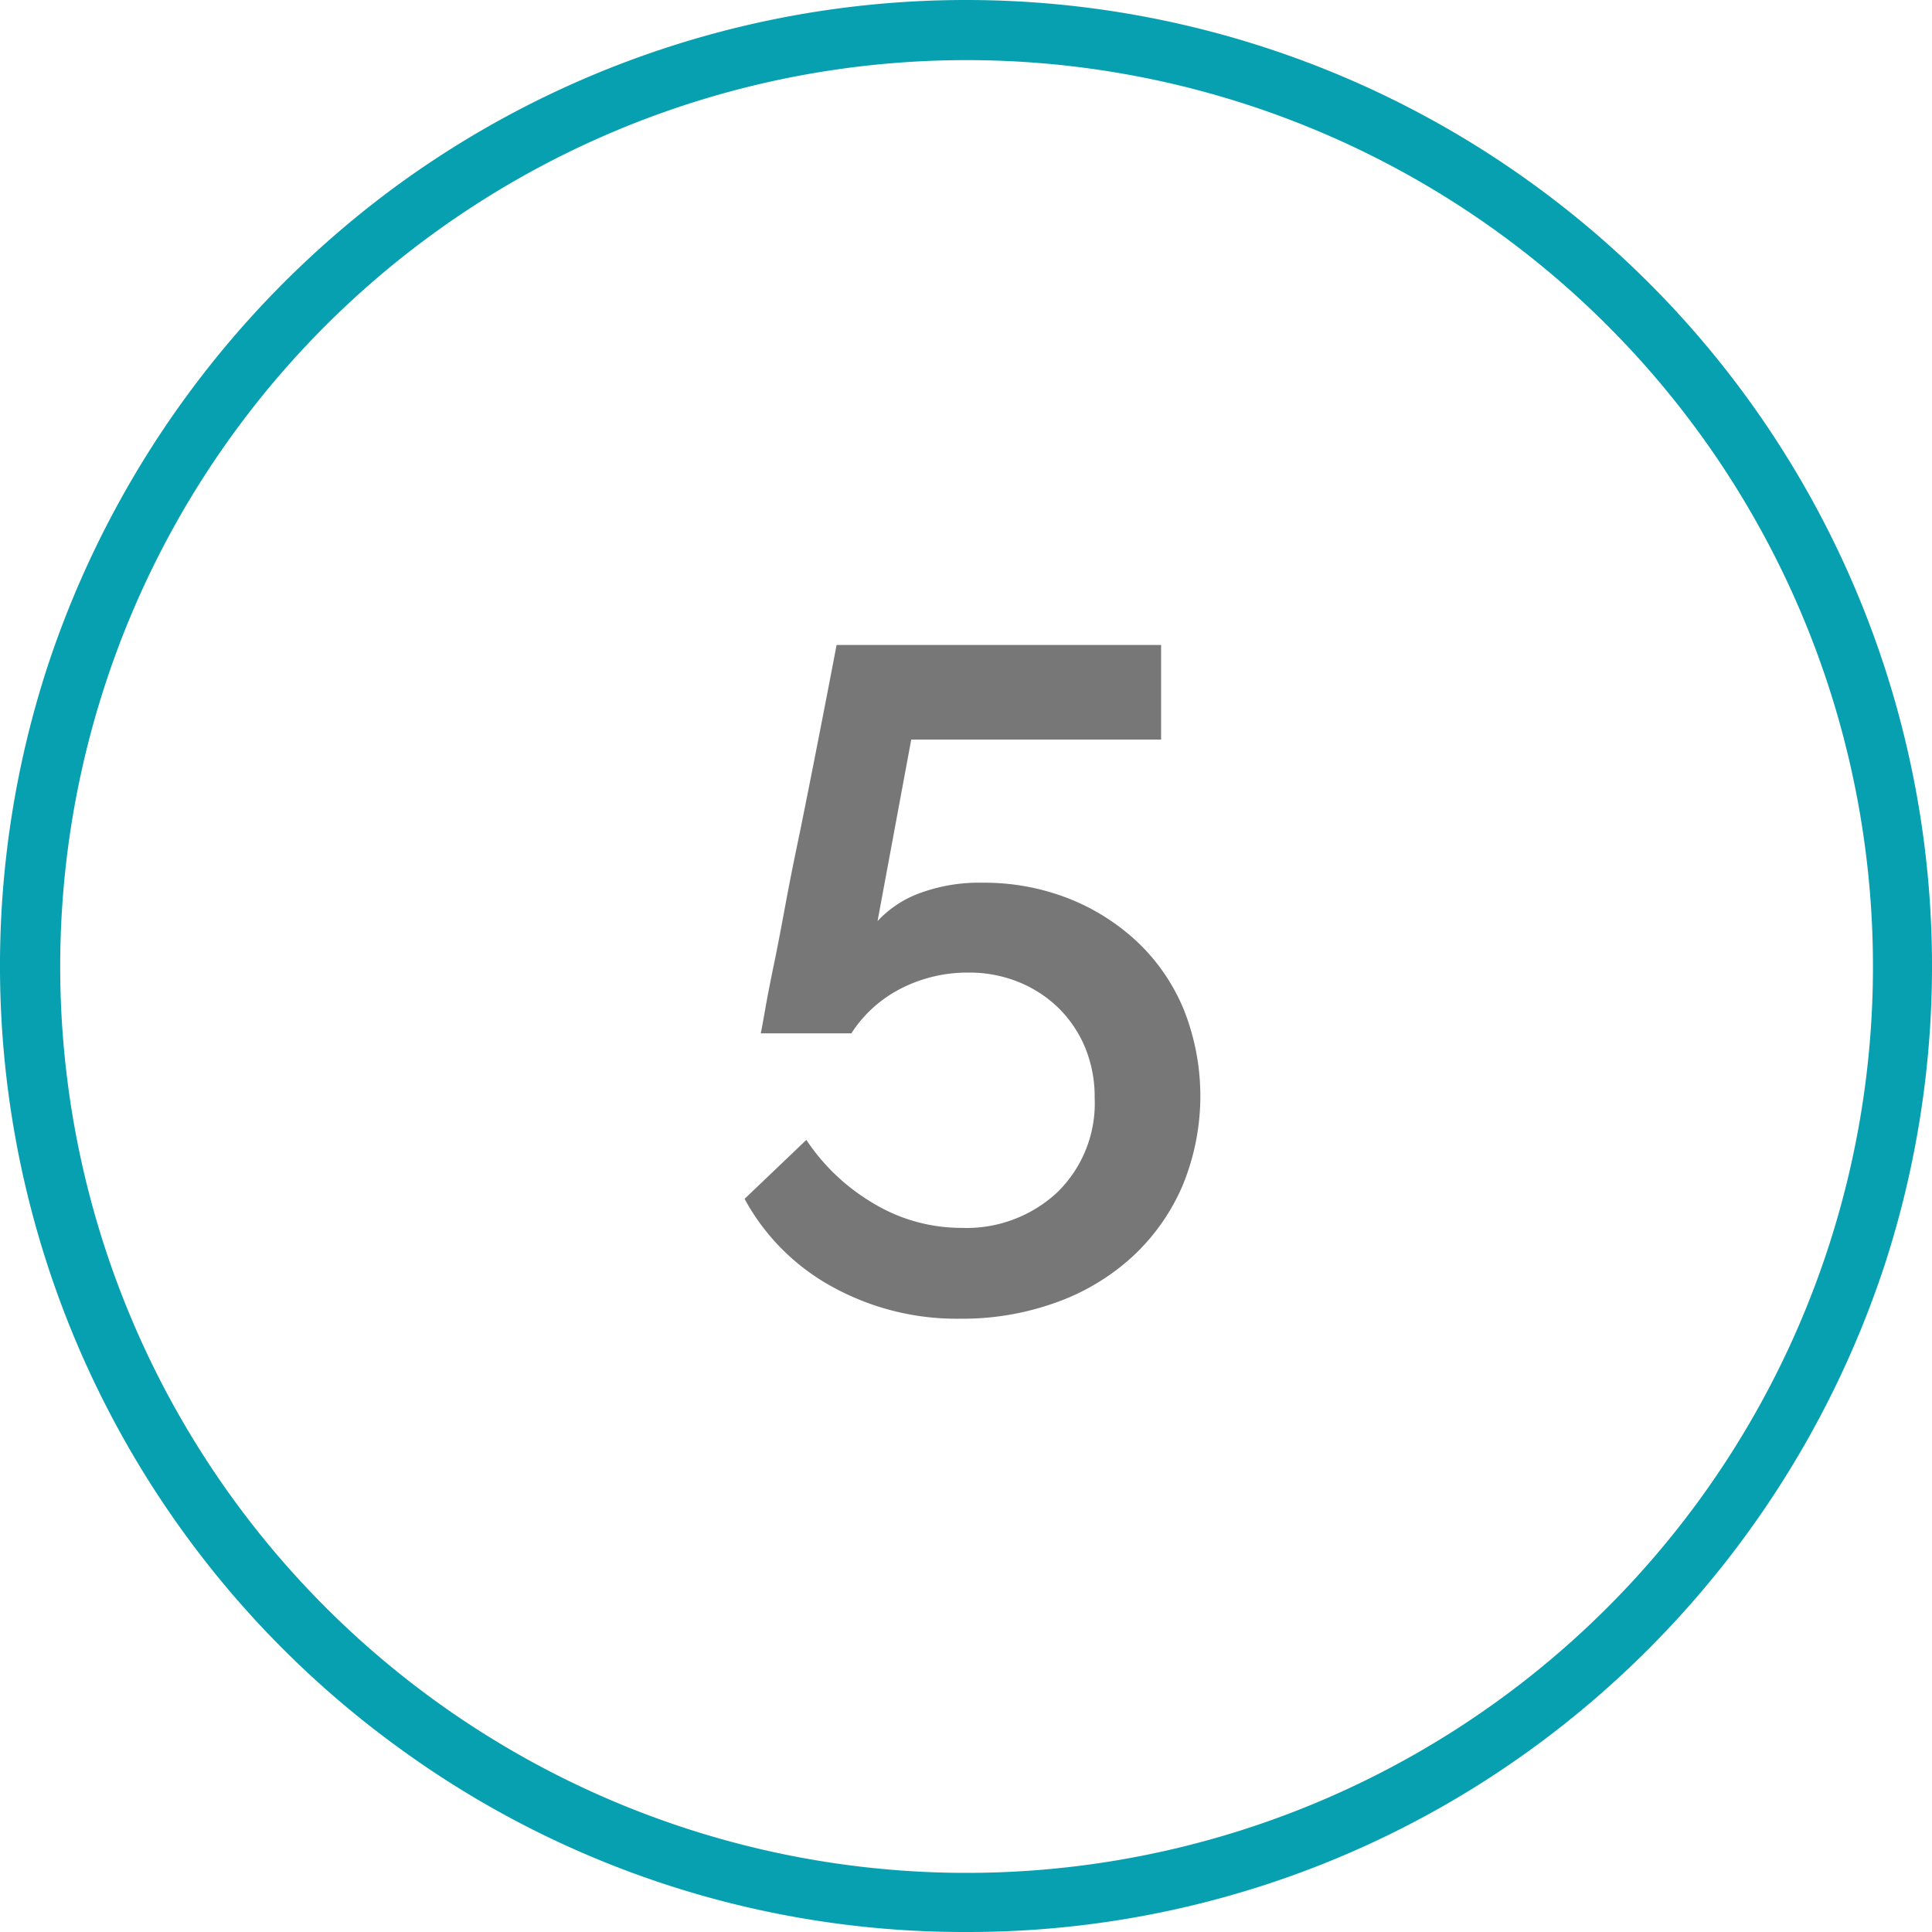
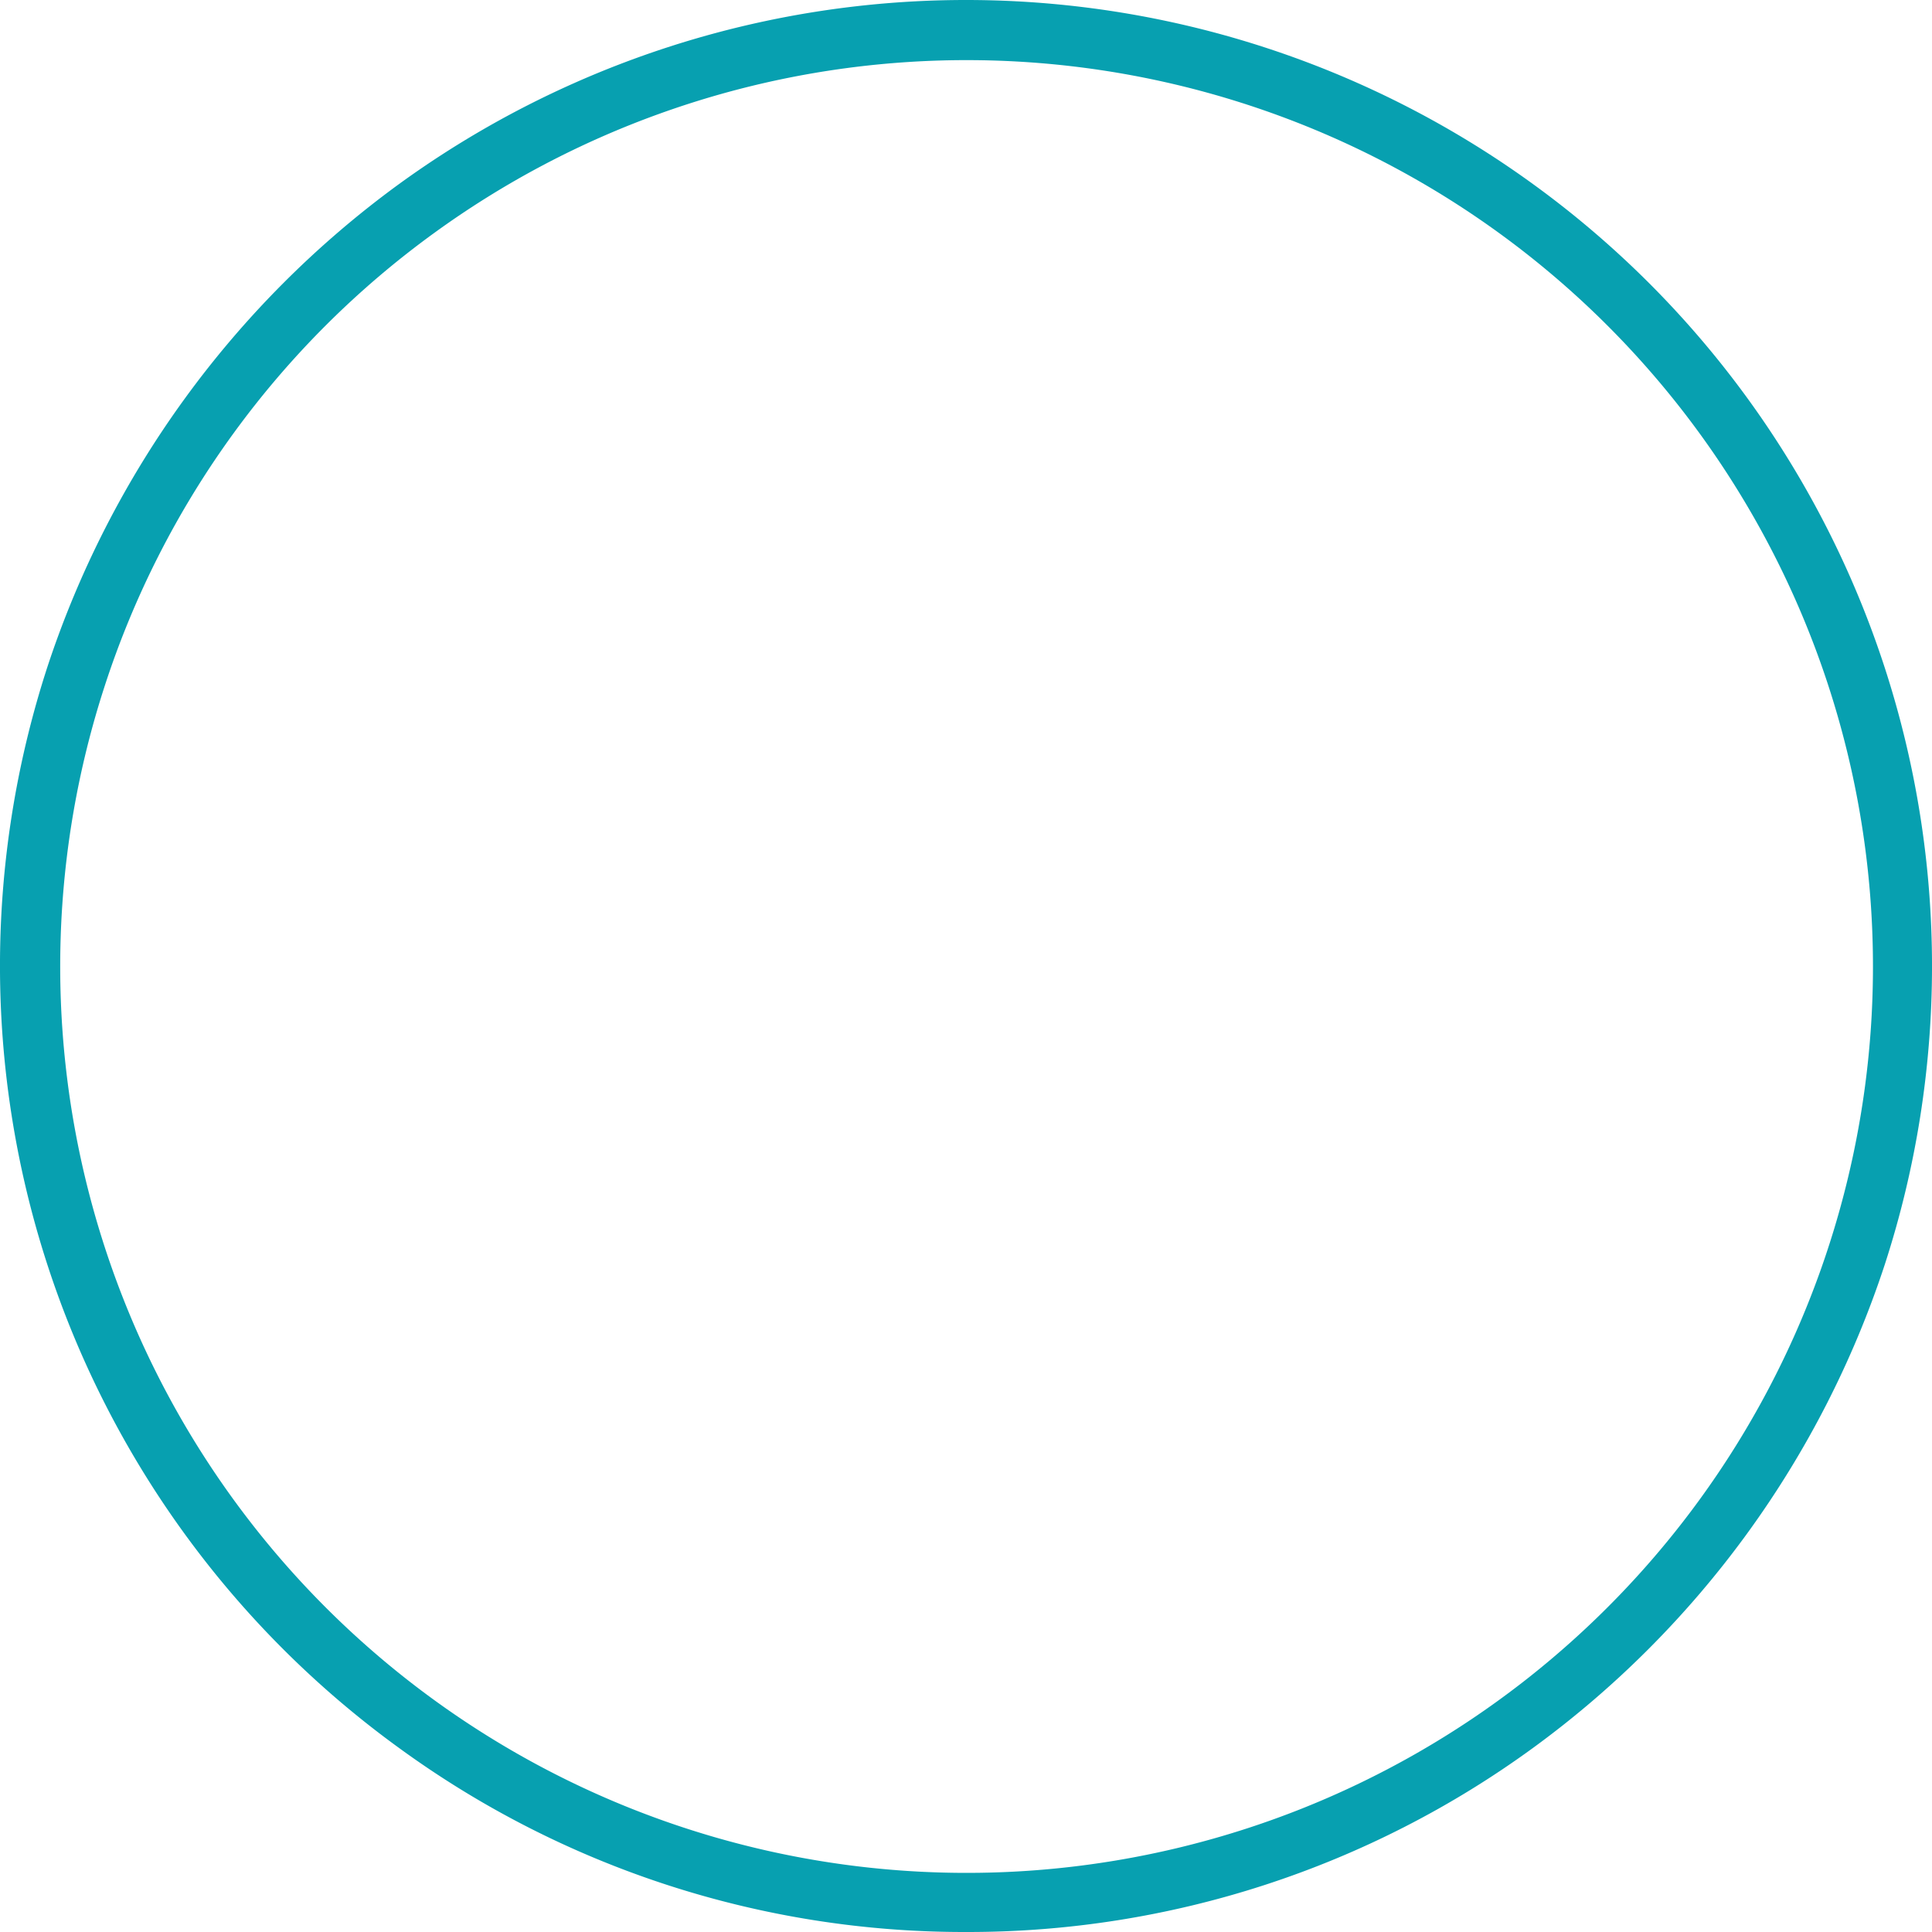
<svg xmlns="http://www.w3.org/2000/svg" id="Layer_1" data-name="Layer 1" viewBox="0 0 64 64">
  <defs>
    <style>
      .cls-1 {
        fill: #07a0b0;
      }

      .cls-2 {
        fill: #777;
      }
    </style>
  </defs>
  <path class="cls-1" d="M32,64a31.766,31.766,0,0,1-18.808-6.116A32,32,0,0,1,1.564,22.111h0A32.281,32.281,0,0,1,13.192,6.116a31.977,31.977,0,0,1,37.616,0A32,32,0,0,1,62.436,41.889,32.286,32.286,0,0,1,50.808,57.884,31.766,31.766,0,0,1,32,64ZM3.467,22.729a30.025,30.025,0,1,0,10.9-15,29.967,29.967,0,0,0-10.9,15Z" />
-   <path class="cls-2" d="M32.542,29.241a7.664,7.664,0,0,1,2.868.527A7.135,7.135,0,0,1,37.7,31.225a6.493,6.493,0,0,1,1.52,2.232,7.76,7.76,0,0,1-.063,5.858,6.915,6.915,0,0,1-1.674,2.341,7.451,7.451,0,0,1-2.526,1.5,9.123,9.123,0,0,1-3.131.528,8.536,8.536,0,0,1-4.278-1.07,7.266,7.266,0,0,1-2.883-2.9l2.046-1.953a6.806,6.806,0,0,0,2.231,2.107,5.64,5.64,0,0,0,2.914.807A4.405,4.405,0,0,0,35.021,39.5a4.114,4.114,0,0,0,1.241-3.131,4.267,4.267,0,0,0-.325-1.689,3.986,3.986,0,0,0-.884-1.3,4.078,4.078,0,0,0-1.318-.852,4.339,4.339,0,0,0-1.658-.31,4.842,4.842,0,0,0-2.2.512,4.243,4.243,0,0,0-1.674,1.5H25.2c.02-.082.067-.33.139-.744s.171-.929.3-1.549.258-1.313.4-2.077.3-1.54.465-2.325q.558-2.759,1.209-6.169H38.463V24.5H30.186L29.07,30.512a3.606,3.606,0,0,1,1.41-.93A5.694,5.694,0,0,1,32.542,29.241Z" />
</svg>